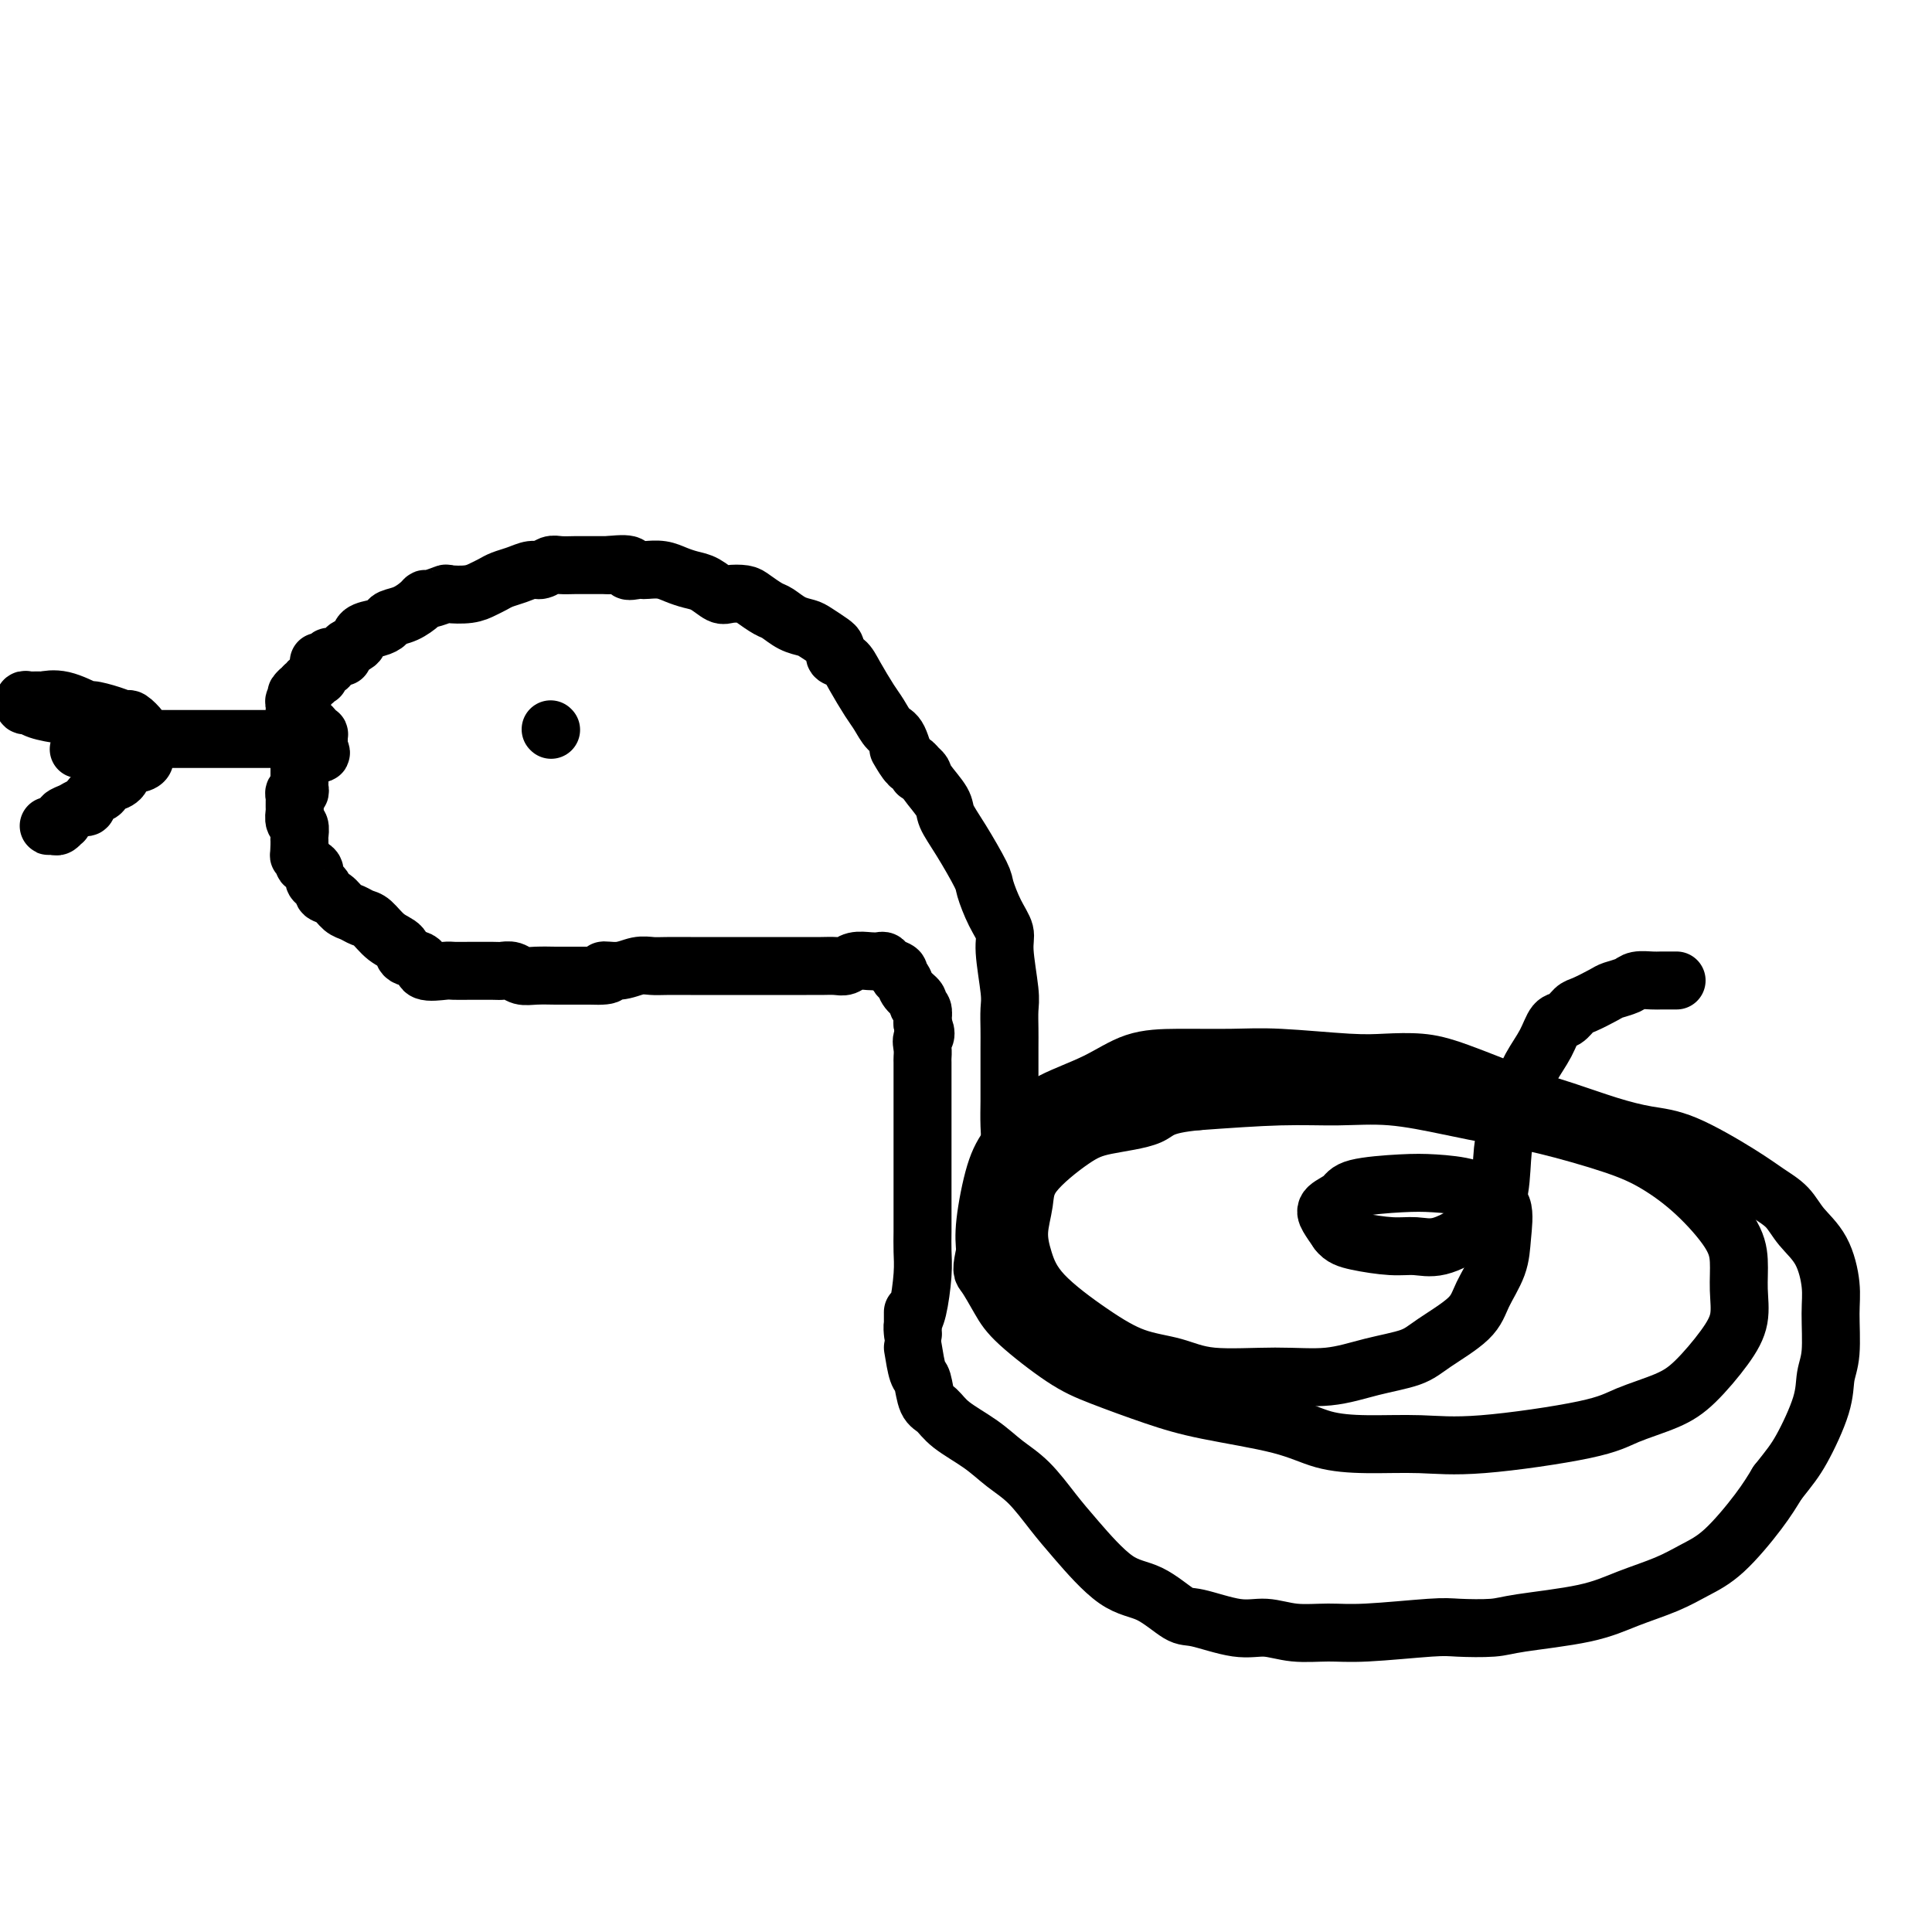
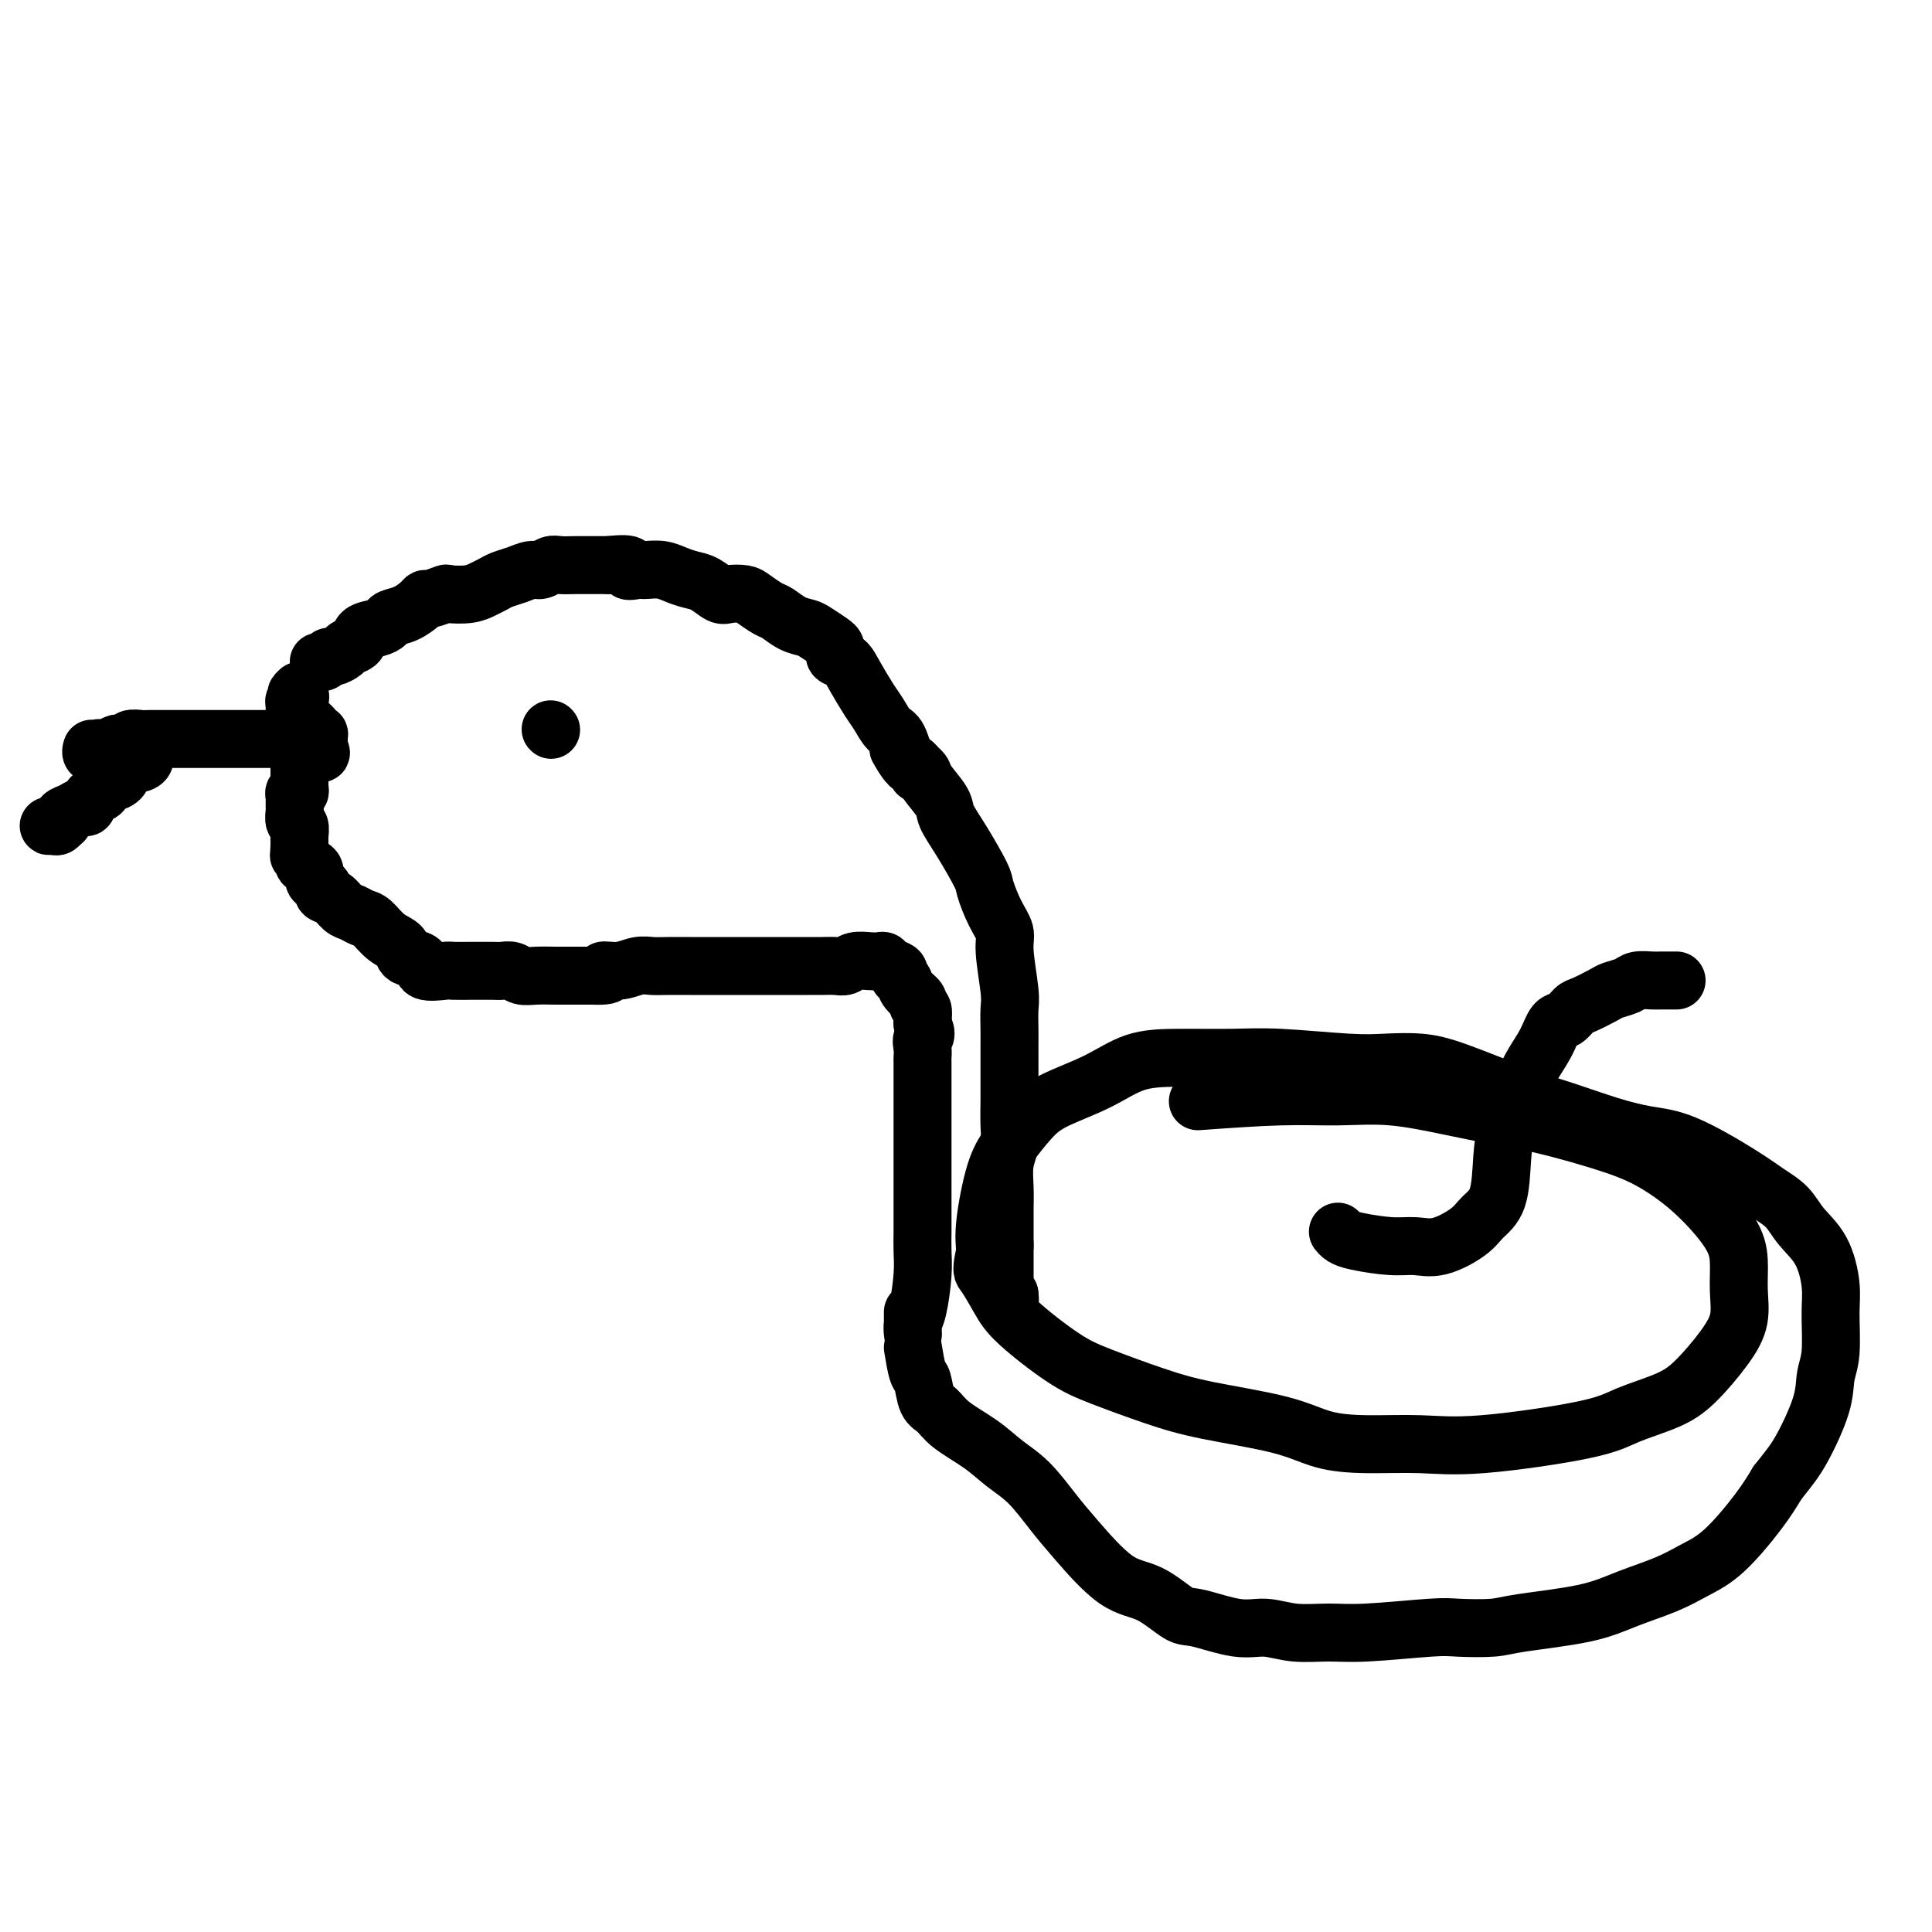
<svg xmlns="http://www.w3.org/2000/svg" viewBox="0 0 400 400" version="1.1">
  <g fill="none" stroke="#000000" stroke-width="12" stroke-linecap="round" stroke-linejoin="round">
    <path d="M66,137c0.325,0.120 0.649,0.239 1,0c0.351,-0.239 0.728,-0.837 1,-1c0.272,-0.163 0.438,0.107 1,0c0.562,-0.107 1.519,-0.592 2,-1c0.481,-0.408 0.486,-0.739 1,-1c0.514,-0.261 1.537,-0.451 2,-1c0.463,-0.549 0.367,-1.455 1,-2c0.633,-0.545 1.994,-0.727 3,-1c1.006,-0.273 1.656,-0.638 2,-1c0.344,-0.362 0.380,-0.723 1,-1c0.620,-0.277 1.824,-0.470 3,-1c1.176,-0.530 2.326,-1.396 3,-2c0.674,-0.604 0.873,-0.946 1,-1c0.127,-0.054 0.184,0.179 1,0c0.816,-0.179 2.393,-0.769 3,-1c0.607,-0.231 0.245,-0.103 1,0c0.755,0.103 2.628,0.183 4,0c1.372,-0.183 2.244,-0.627 3,-1c0.756,-0.373 1.396,-0.673 2,-1c0.604,-0.327 1.173,-0.680 2,-1c0.827,-0.320 1.911,-0.608 3,-1c1.089,-0.392 2.183,-0.890 3,-1c0.817,-0.110 1.359,0.167 2,0c0.641,-0.167 1.383,-0.777 2,-1c0.617,-0.223 1.110,-0.060 2,0c0.890,0.060 2.177,0.016 3,0c0.823,-0.016 1.183,-0.004 2,0c0.817,0.004 2.091,0.001 3,0c0.909,-0.001 1.455,-0.001 2,0" />
    <path d="M126,117c6.059,-0.702 4.207,0.543 4,1c-0.207,0.457 1.232,0.125 2,0c0.768,-0.125 0.866,-0.044 1,0c0.134,0.044 0.304,0.052 1,0c0.696,-0.052 1.920,-0.164 3,0c1.080,0.164 2.017,0.604 3,1c0.983,0.396 2.010,0.747 3,1c0.990,0.253 1.941,0.410 3,1c1.059,0.590 2.227,1.615 3,2c0.773,0.385 1.151,0.129 2,0c0.849,-0.129 2.170,-0.133 3,0c0.830,0.133 1.171,0.403 2,1c0.829,0.597 2.146,1.521 3,2c0.854,0.479 1.244,0.513 2,1c0.756,0.487 1.877,1.426 3,2c1.123,0.574 2.249,0.784 3,1c0.751,0.216 1.128,0.439 2,1c0.872,0.561 2.240,1.459 3,2c0.760,0.541 0.912,0.726 1,1c0.088,0.274 0.110,0.636 0,1c-0.110,0.364 -0.353,0.729 0,1c0.353,0.271 1.302,0.447 2,1c0.698,0.553 1.146,1.482 2,3c0.854,1.518 2.115,3.626 3,5c0.885,1.374 1.393,2.013 2,3c0.607,0.987 1.311,2.321 2,3c0.689,0.679 1.361,0.704 2,2c0.639,1.296 1.243,3.863 2,5c0.757,1.137 1.665,0.845 2,1c0.335,0.155 0.096,0.759 0,1c-0.096,0.241 -0.048,0.121 0,0" />
-     <path d="M71,136c-0.444,-0.006 -0.889,-0.012 -1,0c-0.111,0.012 0.111,0.041 0,0c-0.111,-0.041 -0.555,-0.152 -1,0c-0.445,0.152 -0.890,0.566 -1,1c-0.110,0.434 0.115,0.887 0,1c-0.115,0.113 -0.571,-0.114 -1,0c-0.429,0.114 -0.832,0.571 -1,1c-0.168,0.429 -0.102,0.832 0,1c0.102,0.168 0.239,0.102 0,0c-0.239,-0.102 -0.852,-0.238 -1,0c-0.148,0.238 0.171,0.852 0,1c-0.171,0.148 -0.833,-0.170 -1,0c-0.167,0.170 0.161,0.829 0,1c-0.161,0.171 -0.813,-0.146 -1,0c-0.187,0.146 0.089,0.756 0,1c-0.089,0.244 -0.545,0.122 -1,0" />
    <path d="M62,143c-1.388,1.250 -0.358,0.874 0,1c0.358,0.126 0.043,0.755 0,1c-0.043,0.245 0.185,0.107 0,0c-0.185,-0.107 -0.783,-0.183 -1,0c-0.217,0.183 -0.055,0.624 0,1c0.055,0.376 0.001,0.688 0,1c-0.001,0.312 0.052,0.623 0,1c-0.052,0.377 -0.207,0.819 0,1c0.207,0.181 0.776,0.100 1,0c0.224,-0.100 0.101,-0.220 0,0c-0.101,0.220 -0.181,0.781 0,1c0.181,0.219 0.623,0.096 1,0c0.377,-0.096 0.690,-0.165 1,0c0.310,0.165 0.619,0.565 1,1c0.381,0.435 0.834,0.904 1,1c0.166,0.096 0.044,-0.181 0,0c-0.044,0.181 -0.012,0.819 0,1c0.012,0.181 0.003,-0.096 0,0c-0.003,0.096 -0.001,0.564 0,1c0.001,0.436 0.000,0.839 0,1c-0.000,0.161 -0.000,0.081 0,0" />
    <path d="M66,155c0.821,1.152 0.374,1.031 0,1c-0.374,-0.031 -0.675,0.029 -1,0c-0.325,-0.029 -0.676,-0.147 -1,0c-0.324,0.147 -0.623,0.561 -1,1c-0.377,0.439 -0.833,0.905 -1,1c-0.167,0.095 -0.045,-0.182 0,0c0.045,0.182 0.012,0.823 0,1c-0.012,0.177 -0.003,-0.111 0,0c0.003,0.111 0.001,0.621 0,1c-0.001,0.379 0.001,0.627 0,1c-0.001,0.373 -0.004,0.870 0,1c0.004,0.130 0.015,-0.106 0,0c-0.015,0.106 -0.057,0.553 0,1c0.057,0.447 0.211,0.894 0,1c-0.211,0.106 -0.789,-0.130 -1,0c-0.211,0.130 -0.056,0.625 0,1c0.056,0.375 0.014,0.629 0,1c-0.014,0.371 -0.000,0.858 0,1c0.000,0.142 -0.014,-0.060 0,0c0.014,0.060 0.056,0.383 0,1c-0.056,0.617 -0.211,1.528 0,2c0.211,0.472 0.789,0.505 1,1c0.211,0.495 0.057,1.452 0,2c-0.057,0.548 -0.015,0.686 0,1c0.015,0.314 0.004,0.804 0,1c-0.004,0.196 -0.002,0.098 0,0" />
    <path d="M62,175c-0.070,2.727 -0.244,2.044 0,2c0.244,-0.044 0.905,0.552 1,1c0.095,0.448 -0.377,0.750 0,1c0.377,0.250 1.602,0.448 2,1c0.398,0.552 -0.031,1.456 0,2c0.031,0.544 0.522,0.727 1,1c0.478,0.273 0.943,0.636 1,1c0.057,0.364 -0.294,0.728 0,1c0.294,0.272 1.233,0.452 2,1c0.767,0.548 1.363,1.463 2,2c0.637,0.537 1.317,0.696 2,1c0.683,0.304 1.371,0.754 2,1c0.629,0.246 1.199,0.288 2,1c0.801,0.712 1.833,2.093 3,3c1.167,0.907 2.470,1.339 3,2c0.530,0.661 0.286,1.550 1,2c0.714,0.450 2.385,0.460 3,1c0.615,0.540 0.175,1.609 1,2c0.825,0.391 2.914,0.105 4,0c1.086,-0.105 1.169,-0.028 2,0c0.831,0.028 2.411,0.006 3,0c0.589,-0.006 0.188,0.002 1,0c0.812,-0.002 2.838,-0.015 4,0c1.162,0.015 1.460,0.056 2,0c0.540,-0.056 1.323,-0.211 2,0c0.677,0.211 1.249,0.789 2,1c0.751,0.211 1.682,0.057 3,0c1.318,-0.057 3.023,-0.015 4,0c0.977,0.015 1.224,0.004 2,0c0.776,-0.004 2.079,-0.001 3,0c0.921,0.001 1.461,0.001 2,0" />
    <path d="M122,202c5.966,0.221 3.381,-0.725 3,-1c-0.381,-0.275 1.442,0.123 3,0c1.558,-0.123 2.853,-0.765 4,-1c1.147,-0.235 2.147,-0.063 3,0c0.853,0.063 1.558,0.017 3,0c1.442,-0.017 3.622,-0.005 5,0c1.378,0.005 1.955,0.001 3,0c1.045,-0.001 2.558,-0.000 4,0c1.442,0.000 2.812,0.000 4,0c1.188,-0.000 2.194,-0.000 3,0c0.806,0.000 1.412,0.000 2,0c0.588,-0.000 1.158,-0.000 2,0c0.842,0.000 1.955,0.001 3,0c1.045,-0.001 2.022,-0.004 3,0c0.978,0.004 1.956,0.015 3,0c1.044,-0.015 2.153,-0.056 3,0c0.847,0.056 1.432,0.210 2,0c0.568,-0.210 1.121,-0.785 2,-1c0.879,-0.215 2.086,-0.069 3,0c0.914,0.069 1.536,0.060 2,0c0.464,-0.060 0.769,-0.172 1,0c0.231,0.172 0.389,0.626 1,1c0.611,0.374 1.674,0.667 2,1c0.326,0.333 -0.085,0.705 0,1c0.085,0.295 0.668,0.512 1,1c0.332,0.488 0.415,1.248 1,2c0.585,0.752 1.673,1.497 2,2c0.327,0.503 -0.108,0.764 0,1c0.108,0.236 0.760,0.448 1,1c0.240,0.552 0.069,1.443 0,2c-0.069,0.557 -0.034,0.778 0,1" />
    <path d="M191,212c1.238,2.601 0.332,2.602 0,3c-0.332,0.398 -0.089,1.192 0,2c0.089,0.808 0.024,1.629 0,2c-0.024,0.371 -0.006,0.292 0,1c0.006,0.708 0.002,2.201 0,3c-0.002,0.799 -0.000,0.902 0,1c0.000,0.098 0.000,0.189 0,1c-0.000,0.811 -0.000,2.342 0,3c0.000,0.658 0.000,0.445 0,1c-0.000,0.555 -0.000,1.880 0,3c0.000,1.120 0.000,2.036 0,3c-0.000,0.964 -0.000,1.975 0,3c0.000,1.025 0.000,2.062 0,3c-0.000,0.938 -0.000,1.776 0,3c0.000,1.224 0.001,2.834 0,4c-0.001,1.166 -0.003,1.888 0,3c0.003,1.112 0.011,2.615 0,4c-0.011,1.385 -0.041,2.652 0,4c0.041,1.348 0.155,2.778 0,5c-0.155,2.222 -0.577,5.236 -1,7c-0.423,1.764 -0.845,2.280 -1,3c-0.155,0.720 -0.041,1.646 0,2c0.041,0.354 0.011,0.136 0,0c-0.011,-0.136 -0.003,-0.190 0,-1c0.003,-0.810 0.001,-2.374 0,-3c-0.001,-0.626 -0.000,-0.313 0,0" />
    <path d="M186,155c0.755,1.293 1.510,2.585 2,3c0.490,0.415 0.717,-0.048 1,0c0.283,0.048 0.624,0.605 1,1c0.376,0.395 0.788,0.626 1,1c0.212,0.374 0.225,0.892 1,2c0.775,1.108 2.311,2.808 3,4c0.689,1.192 0.530,1.876 1,3c0.470,1.124 1.570,2.689 3,5c1.430,2.311 3.191,5.370 4,7c0.809,1.630 0.665,1.833 1,3c0.335,1.167 1.147,3.298 2,5c0.853,1.702 1.745,2.977 2,4c0.255,1.023 -0.128,1.796 0,4c0.128,2.204 0.766,5.840 1,8c0.234,2.160 0.063,2.845 0,4c-0.063,1.155 -0.017,2.780 0,4c0.017,1.220 0.006,2.034 0,4c-0.006,1.966 -0.005,5.084 0,7c0.005,1.916 0.015,2.630 0,4c-0.015,1.370 -0.057,3.396 0,5c0.057,1.604 0.211,2.785 0,4c-0.211,1.215 -0.789,2.462 -1,4c-0.211,1.538 -0.057,3.367 0,5c0.057,1.633 0.015,3.071 0,4c-0.015,0.929 -0.004,1.348 0,2c0.004,0.652 0.001,1.536 0,2c-0.001,0.464 -0.000,0.510 0,1c0.000,0.490 0.000,1.426 0,2c-0.000,0.574 -0.000,0.787 0,1" />
    <path d="M208,258c-0.000,10.306 -0.000,3.570 0,1c0.000,-2.570 0.000,-0.973 0,0c-0.000,0.973 -0.000,1.321 0,2c0.000,0.679 0.000,1.687 0,2c-0.000,0.313 -0.000,-0.071 0,0c0.000,0.071 0.000,0.597 0,1c-0.000,0.403 -0.001,0.682 0,1c0.001,0.318 0.003,0.674 0,1c-0.003,0.326 -0.011,0.624 0,1c0.011,0.376 0.041,0.832 0,1c-0.041,0.168 -0.155,0.048 0,0c0.155,-0.048 0.577,-0.024 1,0" />
    <path d="M209,268c0.167,1.667 0.083,0.833 0,0" />
    <path d="M189,279c0.327,1.997 0.654,3.993 1,5c0.346,1.007 0.710,1.024 1,2c0.290,0.976 0.506,2.911 1,4c0.494,1.089 1.268,1.331 2,2c0.732,0.669 1.423,1.763 3,3c1.577,1.237 4.039,2.616 6,4c1.961,1.384 3.422,2.774 5,4c1.578,1.226 3.273,2.290 5,4c1.727,1.710 3.484,4.066 5,6c1.516,1.934 2.789,3.444 5,6c2.211,2.556 5.360,6.157 8,8c2.640,1.843 4.770,1.929 7,3c2.230,1.071 4.558,3.128 6,4c1.442,0.872 1.998,0.559 4,1c2.002,0.441 5.451,1.636 8,2c2.549,0.364 4.198,-0.102 6,0c1.802,0.102 3.756,0.773 6,1c2.244,0.227 4.779,0.009 7,0c2.221,-0.009 4.130,0.191 8,0c3.870,-0.191 9.702,-0.774 13,-1c3.298,-0.226 4.062,-0.094 6,0c1.938,0.094 5.048,0.150 7,0c1.952,-0.150 2.744,-0.504 6,-1c3.256,-0.496 8.976,-1.132 13,-2c4.024,-0.868 6.351,-1.967 9,-3c2.649,-1.033 5.619,-2.001 8,-3c2.381,-0.999 4.174,-2.031 6,-3c1.826,-0.969 3.684,-1.876 6,-4c2.316,-2.124 5.090,-5.464 7,-8c1.910,-2.536 2.955,-4.268 4,-6" />
    <path d="M368,307c2.603,-3.289 3.611,-4.511 5,-7c1.389,-2.489 3.158,-6.245 4,-9c0.842,-2.755 0.757,-4.508 1,-6c0.243,-1.492 0.812,-2.723 1,-5c0.188,-2.277 -0.007,-5.600 0,-8c0.007,-2.400 0.215,-3.878 0,-6c-0.215,-2.122 -0.852,-4.890 -2,-7c-1.148,-2.110 -2.808,-3.563 -4,-5c-1.192,-1.437 -1.915,-2.857 -3,-4c-1.085,-1.143 -2.530,-2.010 -4,-3c-1.470,-0.990 -2.964,-2.103 -6,-4c-3.036,-1.897 -7.613,-4.578 -11,-6c-3.387,-1.422 -5.584,-1.585 -8,-2c-2.416,-0.415 -5.053,-1.082 -8,-2c-2.947,-0.918 -6.205,-2.089 -9,-3c-2.795,-0.911 -5.127,-1.564 -9,-3c-3.873,-1.436 -9.286,-3.657 -13,-5c-3.714,-1.343 -5.731,-1.810 -8,-2c-2.269,-0.190 -4.792,-0.104 -7,0c-2.208,0.104 -4.101,0.225 -8,0c-3.899,-0.225 -9.806,-0.794 -14,-1c-4.194,-0.206 -6.677,-0.047 -10,0c-3.323,0.047 -7.487,-0.019 -11,0c-3.513,0.019 -6.376,0.122 -9,1c-2.624,0.878 -5.010,2.533 -8,4c-2.990,1.467 -6.584,2.748 -9,4c-2.416,1.252 -3.653,2.476 -5,4c-1.347,1.524 -2.804,3.347 -4,5c-1.196,1.653 -2.130,3.137 -3,6c-0.870,2.863 -1.677,7.104 -2,10c-0.323,2.896 -0.161,4.448 0,6" />
    <path d="M204,259c-0.923,4.287 -0.731,4.004 0,5c0.731,0.996 2.002,3.271 3,5c0.998,1.729 1.724,2.914 4,5c2.276,2.086 6.102,5.075 9,7c2.898,1.925 4.870,2.785 8,4c3.130,1.215 7.420,2.785 11,4c3.580,1.215 6.449,2.076 11,3c4.551,0.924 10.783,1.910 15,3c4.217,1.090 6.420,2.283 9,3c2.580,0.717 5.537,0.957 9,1c3.463,0.043 7.433,-0.113 11,0c3.567,0.113 6.731,0.494 13,0c6.269,-0.494 15.643,-1.863 21,-3c5.357,-1.137 6.697,-2.042 9,-3c2.303,-0.958 5.570,-1.969 8,-3c2.430,-1.031 4.025,-2.081 6,-4c1.975,-1.919 4.331,-4.709 6,-7c1.669,-2.291 2.652,-4.085 3,-6c0.348,-1.915 0.063,-3.951 0,-6c-0.063,-2.049 0.098,-4.112 0,-6c-0.098,-1.888 -0.456,-3.601 -2,-6c-1.544,-2.399 -4.275,-5.482 -7,-8c-2.725,-2.518 -5.444,-4.470 -8,-6c-2.556,-1.530 -4.948,-2.638 -9,-4c-4.052,-1.362 -9.762,-2.978 -14,-4c-4.238,-1.022 -7.002,-1.452 -10,-2c-2.998,-0.548 -6.229,-1.216 -10,-2c-3.771,-0.784 -8.083,-1.684 -12,-2c-3.917,-0.316 -7.439,-0.047 -11,0c-3.561,0.047 -7.160,-0.130 -12,0c-4.840,0.130 -10.920,0.565 -17,1" />
-     <path d="M248,228c-7.988,0.737 -7.957,2.078 -10,3c-2.043,0.922 -6.159,1.424 -9,2c-2.841,0.576 -4.405,1.226 -7,3c-2.595,1.774 -6.219,4.673 -8,7c-1.781,2.327 -1.719,4.081 -2,6c-0.281,1.919 -0.907,4.002 -1,6c-0.093,1.998 0.346,3.910 1,6c0.654,2.090 1.522,4.357 4,7c2.478,2.643 6.567,5.660 10,8c3.433,2.340 6.211,4.002 9,5c2.789,0.998 5.590,1.333 8,2c2.410,0.667 4.431,1.665 8,2c3.569,0.335 8.688,0.005 13,0c4.312,-0.005 7.817,0.313 11,0c3.183,-0.313 6.045,-1.257 9,-2c2.955,-0.743 6.004,-1.285 8,-2c1.996,-0.715 2.941,-1.602 5,-3c2.059,-1.398 5.234,-3.306 7,-5c1.766,-1.694 2.125,-3.174 3,-5c0.875,-1.826 2.267,-3.998 3,-6c0.733,-2.002 0.805,-3.832 1,-6c0.195,-2.168 0.511,-4.672 0,-6c-0.511,-1.328 -1.850,-1.478 -3,-2c-1.150,-0.522 -2.113,-1.416 -4,-2c-1.887,-0.584 -4.699,-0.858 -7,-1c-2.301,-0.142 -4.093,-0.152 -7,0c-2.907,0.152 -6.931,0.466 -9,1c-2.069,0.534 -2.183,1.287 -3,2c-0.817,0.713 -2.335,1.384 -3,2c-0.665,0.616 -0.476,1.176 0,2c0.476,0.824 1.238,1.912 2,3" />
    <path d="M277,255c0.856,1.163 1.997,1.571 4,2c2.003,0.429 4.867,0.880 7,1c2.133,0.120 3.535,-0.092 5,0c1.465,0.092 2.995,0.487 5,0c2.005,-0.487 4.487,-1.855 6,-3c1.513,-1.145 2.059,-2.066 3,-3c0.941,-0.934 2.279,-1.879 3,-4c0.721,-2.121 0.825,-5.417 1,-8c0.175,-2.583 0.421,-4.455 1,-6c0.579,-1.545 1.492,-2.765 2,-4c0.508,-1.235 0.611,-2.487 1,-4c0.389,-1.513 1.063,-3.288 2,-5c0.937,-1.712 2.136,-3.361 3,-5c0.864,-1.639 1.394,-3.269 2,-4c0.606,-0.731 1.288,-0.563 2,-1c0.712,-0.437 1.455,-1.479 2,-2c0.545,-0.521 0.893,-0.522 2,-1c1.107,-0.478 2.972,-1.435 4,-2c1.028,-0.565 1.219,-0.740 2,-1c0.781,-0.260 2.150,-0.606 3,-1c0.850,-0.394 1.179,-0.838 2,-1c0.821,-0.162 2.133,-0.043 3,0c0.867,0.043 1.290,0.012 2,0c0.710,-0.012 1.706,-0.003 2,0c0.294,0.003 -0.113,0.001 0,0c0.113,-0.001 0.747,-0.000 1,0c0.253,0.000 0.127,0.000 0,0" />
    <path d="M114,151c0.000,0.000 0.100,0.100 0.1,0.1" />
    <path d="M57,153c-0.365,0.000 -0.730,0.000 -1,0c-0.270,-0.000 -0.445,-0.000 -1,0c-0.555,0.000 -1.489,0.000 -2,0c-0.511,-0.000 -0.599,-0.000 -1,0c-0.401,0.000 -1.116,0.000 -2,0c-0.884,-0.000 -1.939,-0.000 -3,0c-1.061,0.000 -2.129,0.000 -3,0c-0.871,-0.000 -1.546,-0.000 -2,0c-0.454,0.000 -0.688,0.000 -2,0c-1.312,-0.000 -3.703,-0.001 -5,0c-1.297,0.001 -1.499,0.004 -2,0c-0.501,-0.004 -1.300,-0.015 -2,0c-0.700,0.015 -1.300,0.056 -2,0c-0.700,-0.056 -1.501,-0.207 -2,0c-0.499,0.207 -0.697,0.774 -1,1c-0.303,0.226 -0.712,0.112 -1,0c-0.288,-0.112 -0.454,-0.223 -1,0c-0.546,0.223 -1.470,0.778 -2,1c-0.530,0.222 -0.664,0.109 -1,0c-0.336,-0.109 -0.874,-0.215 -1,0c-0.126,0.215 0.158,0.750 0,1c-0.158,0.250 -0.760,0.214 -1,0c-0.240,-0.214 -0.120,-0.607 0,-1" />
-     <path d="M19,155c-5.692,0.276 -0.924,-0.035 1,0c1.924,0.035 1.002,0.416 1,0c-0.002,-0.416 0.917,-1.628 2,-2c1.083,-0.372 2.331,0.095 3,0c0.669,-0.095 0.761,-0.751 1,-1c0.239,-0.249 0.626,-0.090 1,0c0.374,0.090 0.734,0.113 1,0c0.266,-0.113 0.438,-0.360 0,-1c-0.438,-0.640 -1.486,-1.672 -2,-2c-0.514,-0.328 -0.492,0.048 -1,0c-0.508,-0.048 -1.544,-0.521 -3,-1c-1.456,-0.479 -3.331,-0.966 -4,-1c-0.669,-0.034 -0.133,0.383 -1,0c-0.867,-0.383 -3.136,-1.568 -5,-2c-1.864,-0.432 -3.323,-0.112 -4,0c-0.677,0.112 -0.571,0.015 -1,0c-0.429,-0.015 -1.394,0.051 -2,0c-0.606,-0.051 -0.854,-0.220 -1,0c-0.146,0.220 -0.190,0.830 0,1c0.190,0.170 0.612,-0.099 1,0c0.388,0.099 0.740,0.567 2,1c1.260,0.433 3.429,0.832 5,1c1.571,0.168 2.546,0.103 3,0c0.454,-0.103 0.387,-0.246 1,0c0.613,0.246 1.907,0.880 3,1c1.093,0.120 1.987,-0.275 3,0c1.013,0.275 2.147,1.222 3,2c0.853,0.778 1.427,1.389 2,2" />
    <path d="M28,153c3.569,1.190 1.493,0.164 1,0c-0.493,-0.164 0.599,0.534 1,1c0.401,0.466 0.111,0.701 0,1c-0.111,0.299 -0.042,0.661 0,1c0.042,0.339 0.057,0.655 0,1c-0.057,0.345 -0.187,0.717 -1,1c-0.813,0.283 -2.311,0.475 -3,1c-0.689,0.525 -0.570,1.382 -1,2c-0.430,0.618 -1.411,0.996 -2,1c-0.589,0.004 -0.787,-0.368 -1,0c-0.213,0.368 -0.441,1.475 -1,2c-0.559,0.525 -1.450,0.469 -2,1c-0.550,0.531 -0.761,1.649 -1,2c-0.239,0.351 -0.508,-0.065 -1,0c-0.492,0.065 -1.207,0.610 -2,1c-0.793,0.390 -1.665,0.626 -2,1c-0.335,0.374 -0.133,0.885 0,1c0.133,0.115 0.197,-0.165 0,0c-0.197,0.165 -0.655,0.776 -1,1c-0.345,0.224 -0.577,0.060 -1,0c-0.423,-0.060 -1.037,-0.016 -1,0c0.037,0.016 0.725,0.005 1,0c0.275,-0.005 0.138,-0.002 0,0" />
  </g>
</svg>